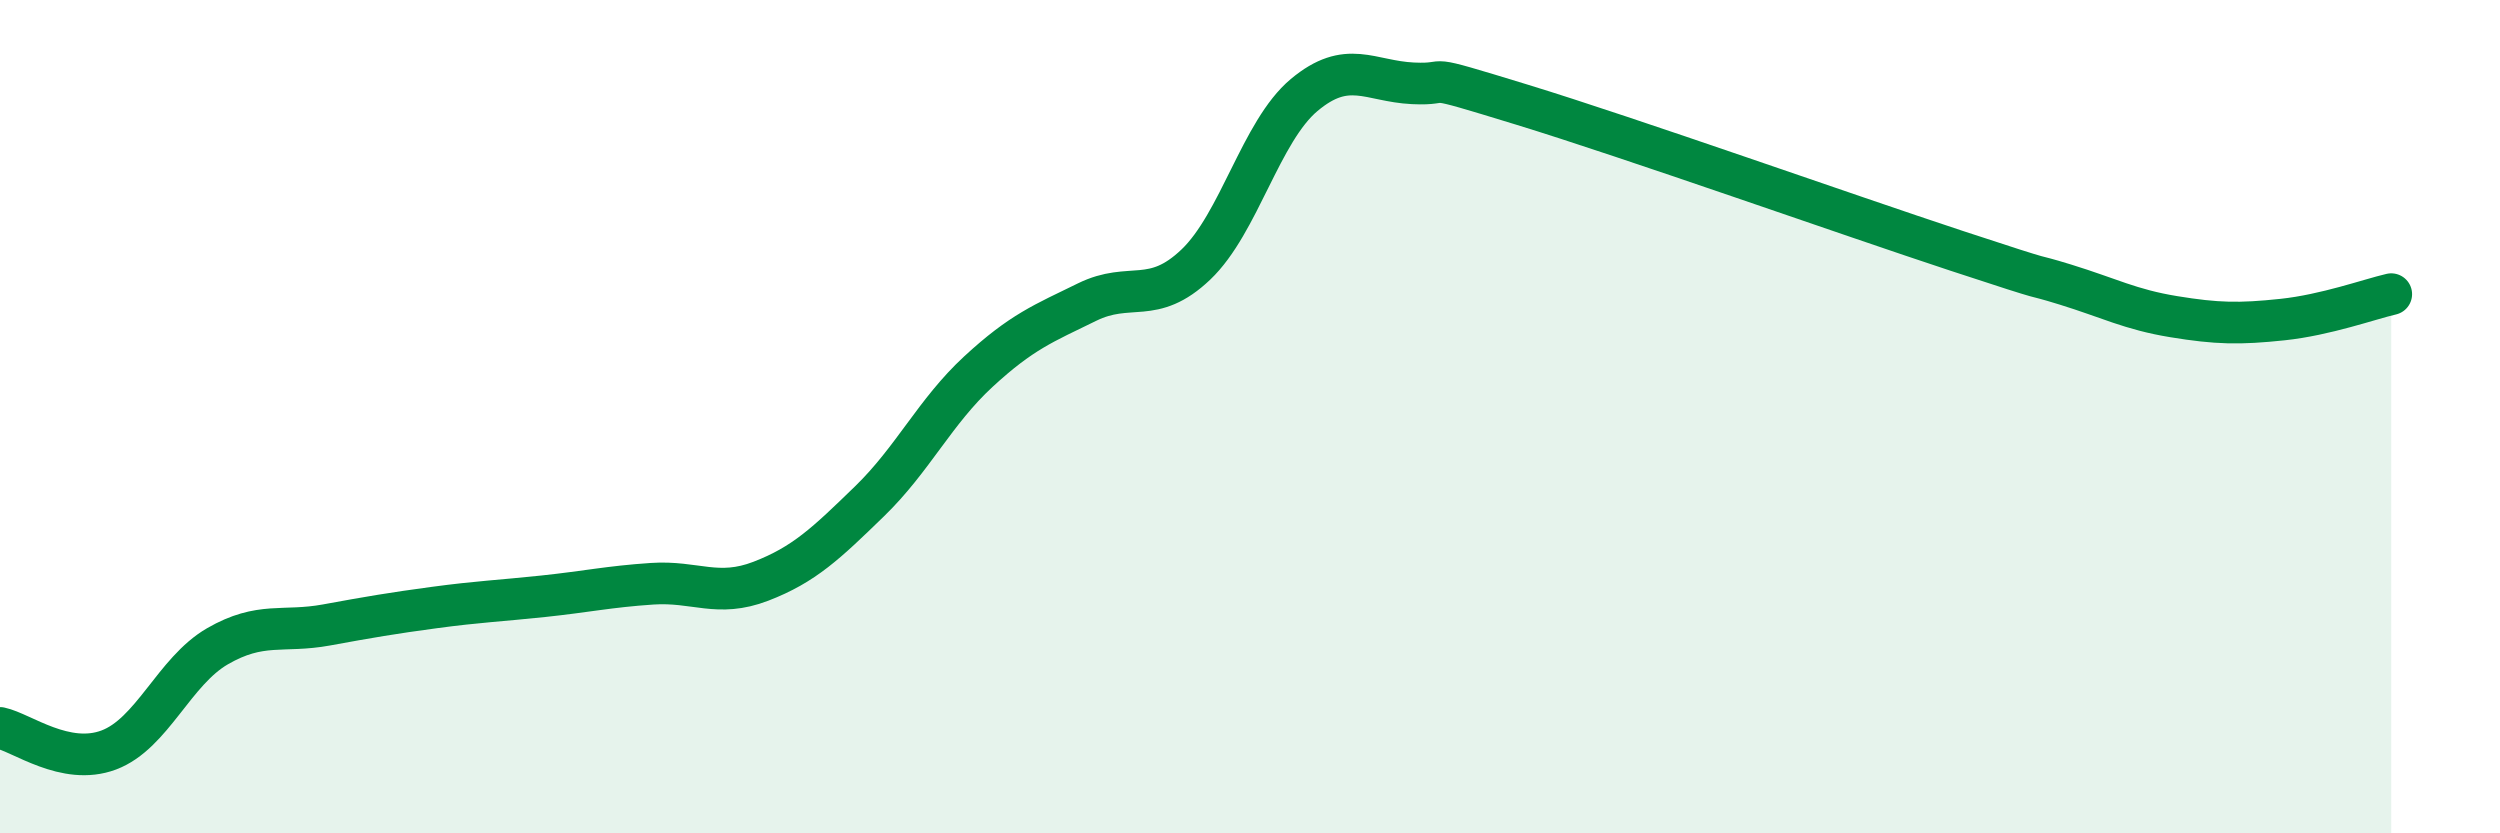
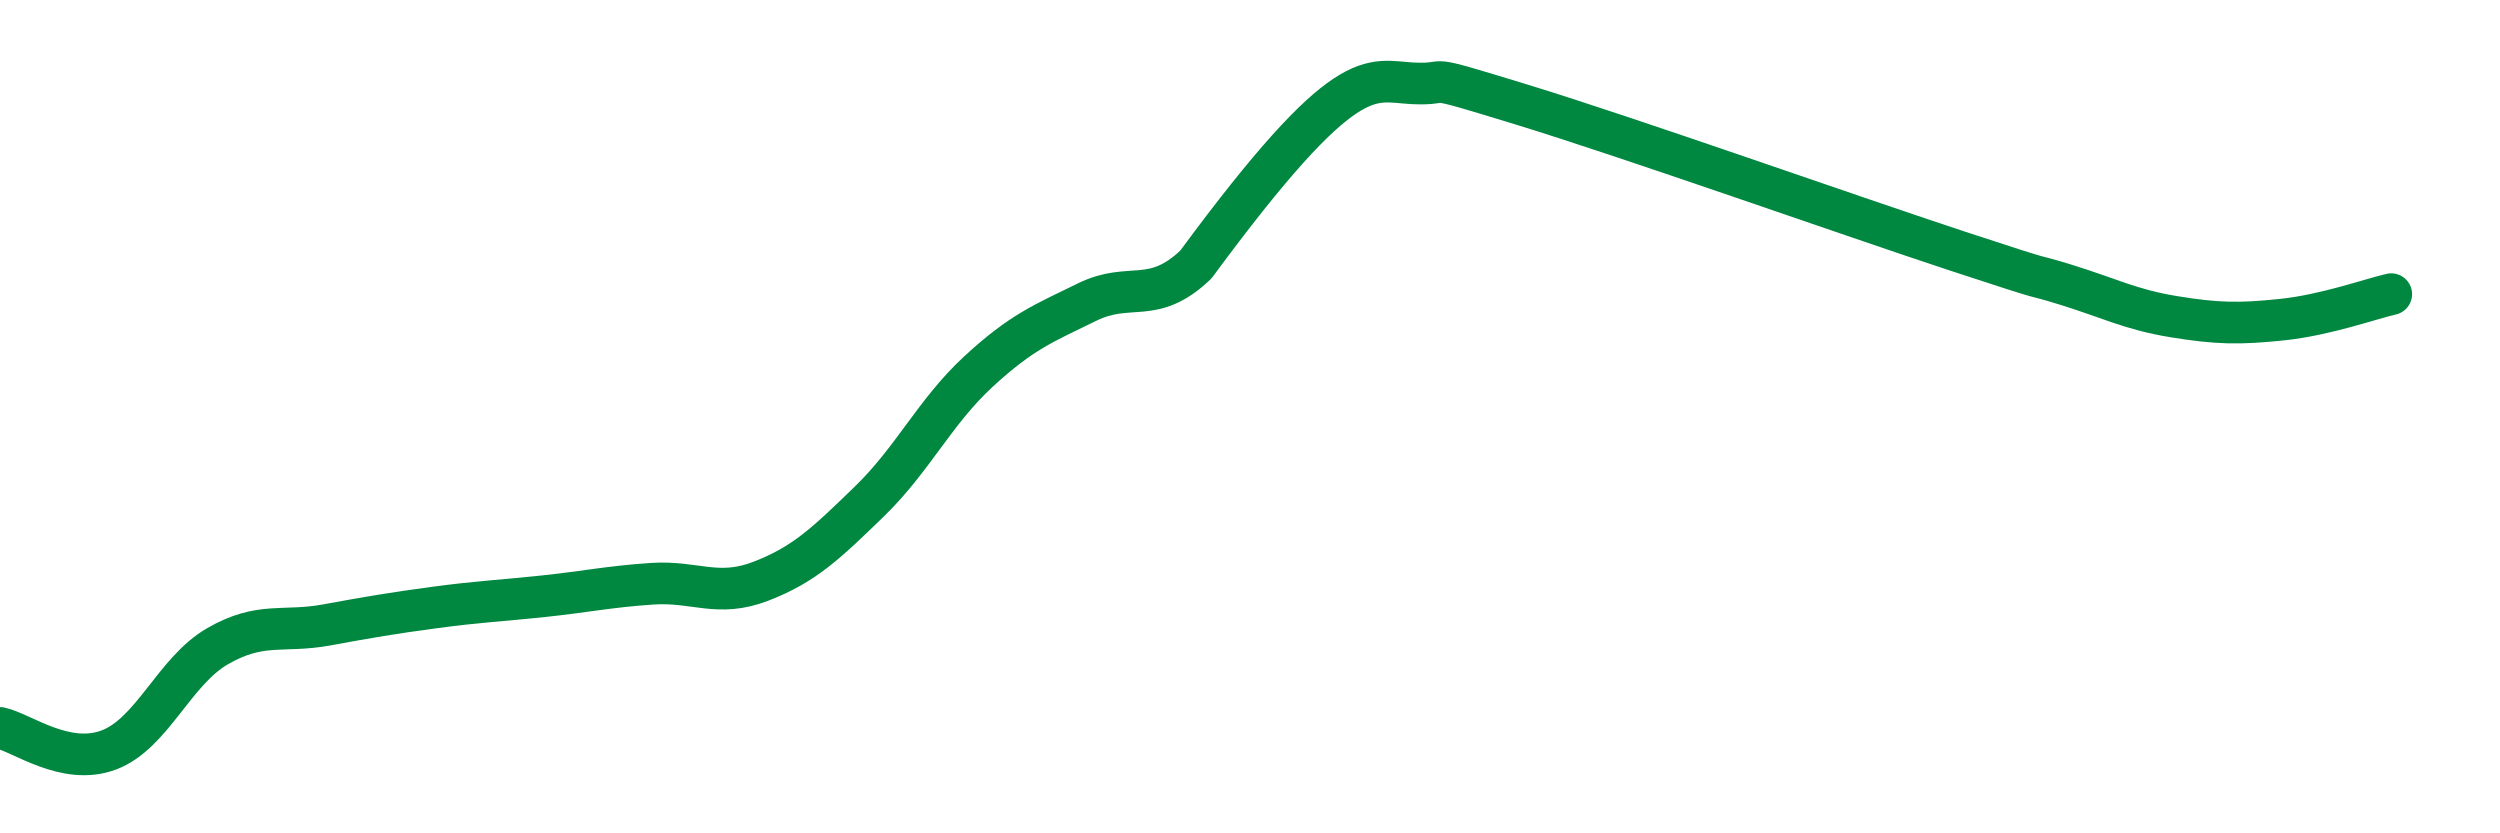
<svg xmlns="http://www.w3.org/2000/svg" width="60" height="20" viewBox="0 0 60 20">
-   <path d="M 0,17.47 C 0.52,17.58 1.57,18.39 2.61,18 C 3.65,17.61 4.18,16.11 5.22,15.51 C 6.26,14.91 6.79,15.19 7.83,15 C 8.87,14.81 9.39,14.72 10.43,14.58 C 11.47,14.44 12,14.42 13.04,14.31 C 14.08,14.2 14.61,14.08 15.65,14.01 C 16.69,13.94 17.22,14.35 18.26,13.95 C 19.3,13.55 19.83,13.04 20.87,12.03 C 21.91,11.02 22.44,9.88 23.48,8.92 C 24.52,7.96 25.05,7.76 26.09,7.25 C 27.13,6.74 27.66,7.34 28.7,6.35 C 29.74,5.36 30.26,3.15 31.3,2.28 C 32.34,1.41 32.87,1.95 33.91,2 C 34.95,2.05 33.91,1.71 36.52,2.51 C 39.13,3.31 44.35,5.16 46.96,6.02 C 49.57,6.88 48.53,6.51 49.57,6.83 C 50.61,7.15 51.13,7.43 52.17,7.6 C 53.21,7.77 53.74,7.78 54.78,7.67 C 55.82,7.56 56.87,7.18 57.39,7.06L57.39 20L0 20Z" fill="#008740" opacity="0.1" stroke-linecap="round" stroke-linejoin="round" />
-   <path d="M 0,17.47 C 0.52,17.58 1.57,18.39 2.61,18 C 3.65,17.61 4.18,16.11 5.22,15.51 C 6.26,14.91 6.79,15.19 7.83,15 C 8.87,14.81 9.39,14.72 10.43,14.58 C 11.47,14.44 12,14.42 13.04,14.31 C 14.08,14.2 14.61,14.08 15.65,14.01 C 16.69,13.94 17.22,14.35 18.26,13.95 C 19.3,13.55 19.83,13.04 20.87,12.03 C 21.91,11.02 22.44,9.88 23.48,8.92 C 24.52,7.96 25.05,7.76 26.09,7.25 C 27.13,6.74 27.66,7.34 28.7,6.35 C 29.74,5.36 30.26,3.15 31.3,2.28 C 32.34,1.41 32.87,1.95 33.91,2 C 34.95,2.05 33.91,1.71 36.52,2.51 C 39.13,3.31 44.35,5.16 46.96,6.02 C 49.57,6.88 48.53,6.51 49.57,6.83 C 50.61,7.15 51.13,7.43 52.17,7.6 C 53.21,7.77 53.74,7.78 54.78,7.67 C 55.82,7.56 56.87,7.18 57.39,7.06" stroke="#008740" stroke-width="1" fill="none" stroke-linecap="round" stroke-linejoin="round" />
+   <path d="M 0,17.47 C 0.52,17.58 1.57,18.39 2.61,18 C 3.65,17.61 4.18,16.11 5.22,15.51 C 6.26,14.91 6.79,15.19 7.83,15 C 8.87,14.81 9.39,14.72 10.43,14.58 C 11.47,14.44 12,14.42 13.04,14.31 C 14.08,14.2 14.61,14.08 15.65,14.01 C 16.69,13.94 17.22,14.35 18.26,13.95 C 19.3,13.55 19.83,13.04 20.87,12.03 C 21.91,11.02 22.44,9.88 23.48,8.92 C 24.52,7.96 25.05,7.76 26.09,7.25 C 27.13,6.74 27.66,7.34 28.7,6.35 C 32.34,1.41 32.87,1.95 33.91,2 C 34.95,2.05 33.91,1.71 36.52,2.51 C 39.13,3.31 44.35,5.16 46.96,6.02 C 49.57,6.88 48.53,6.51 49.57,6.83 C 50.61,7.15 51.13,7.43 52.17,7.6 C 53.21,7.77 53.74,7.78 54.78,7.67 C 55.82,7.56 56.87,7.18 57.39,7.06" stroke="#008740" stroke-width="1" fill="none" stroke-linecap="round" stroke-linejoin="round" />
</svg>